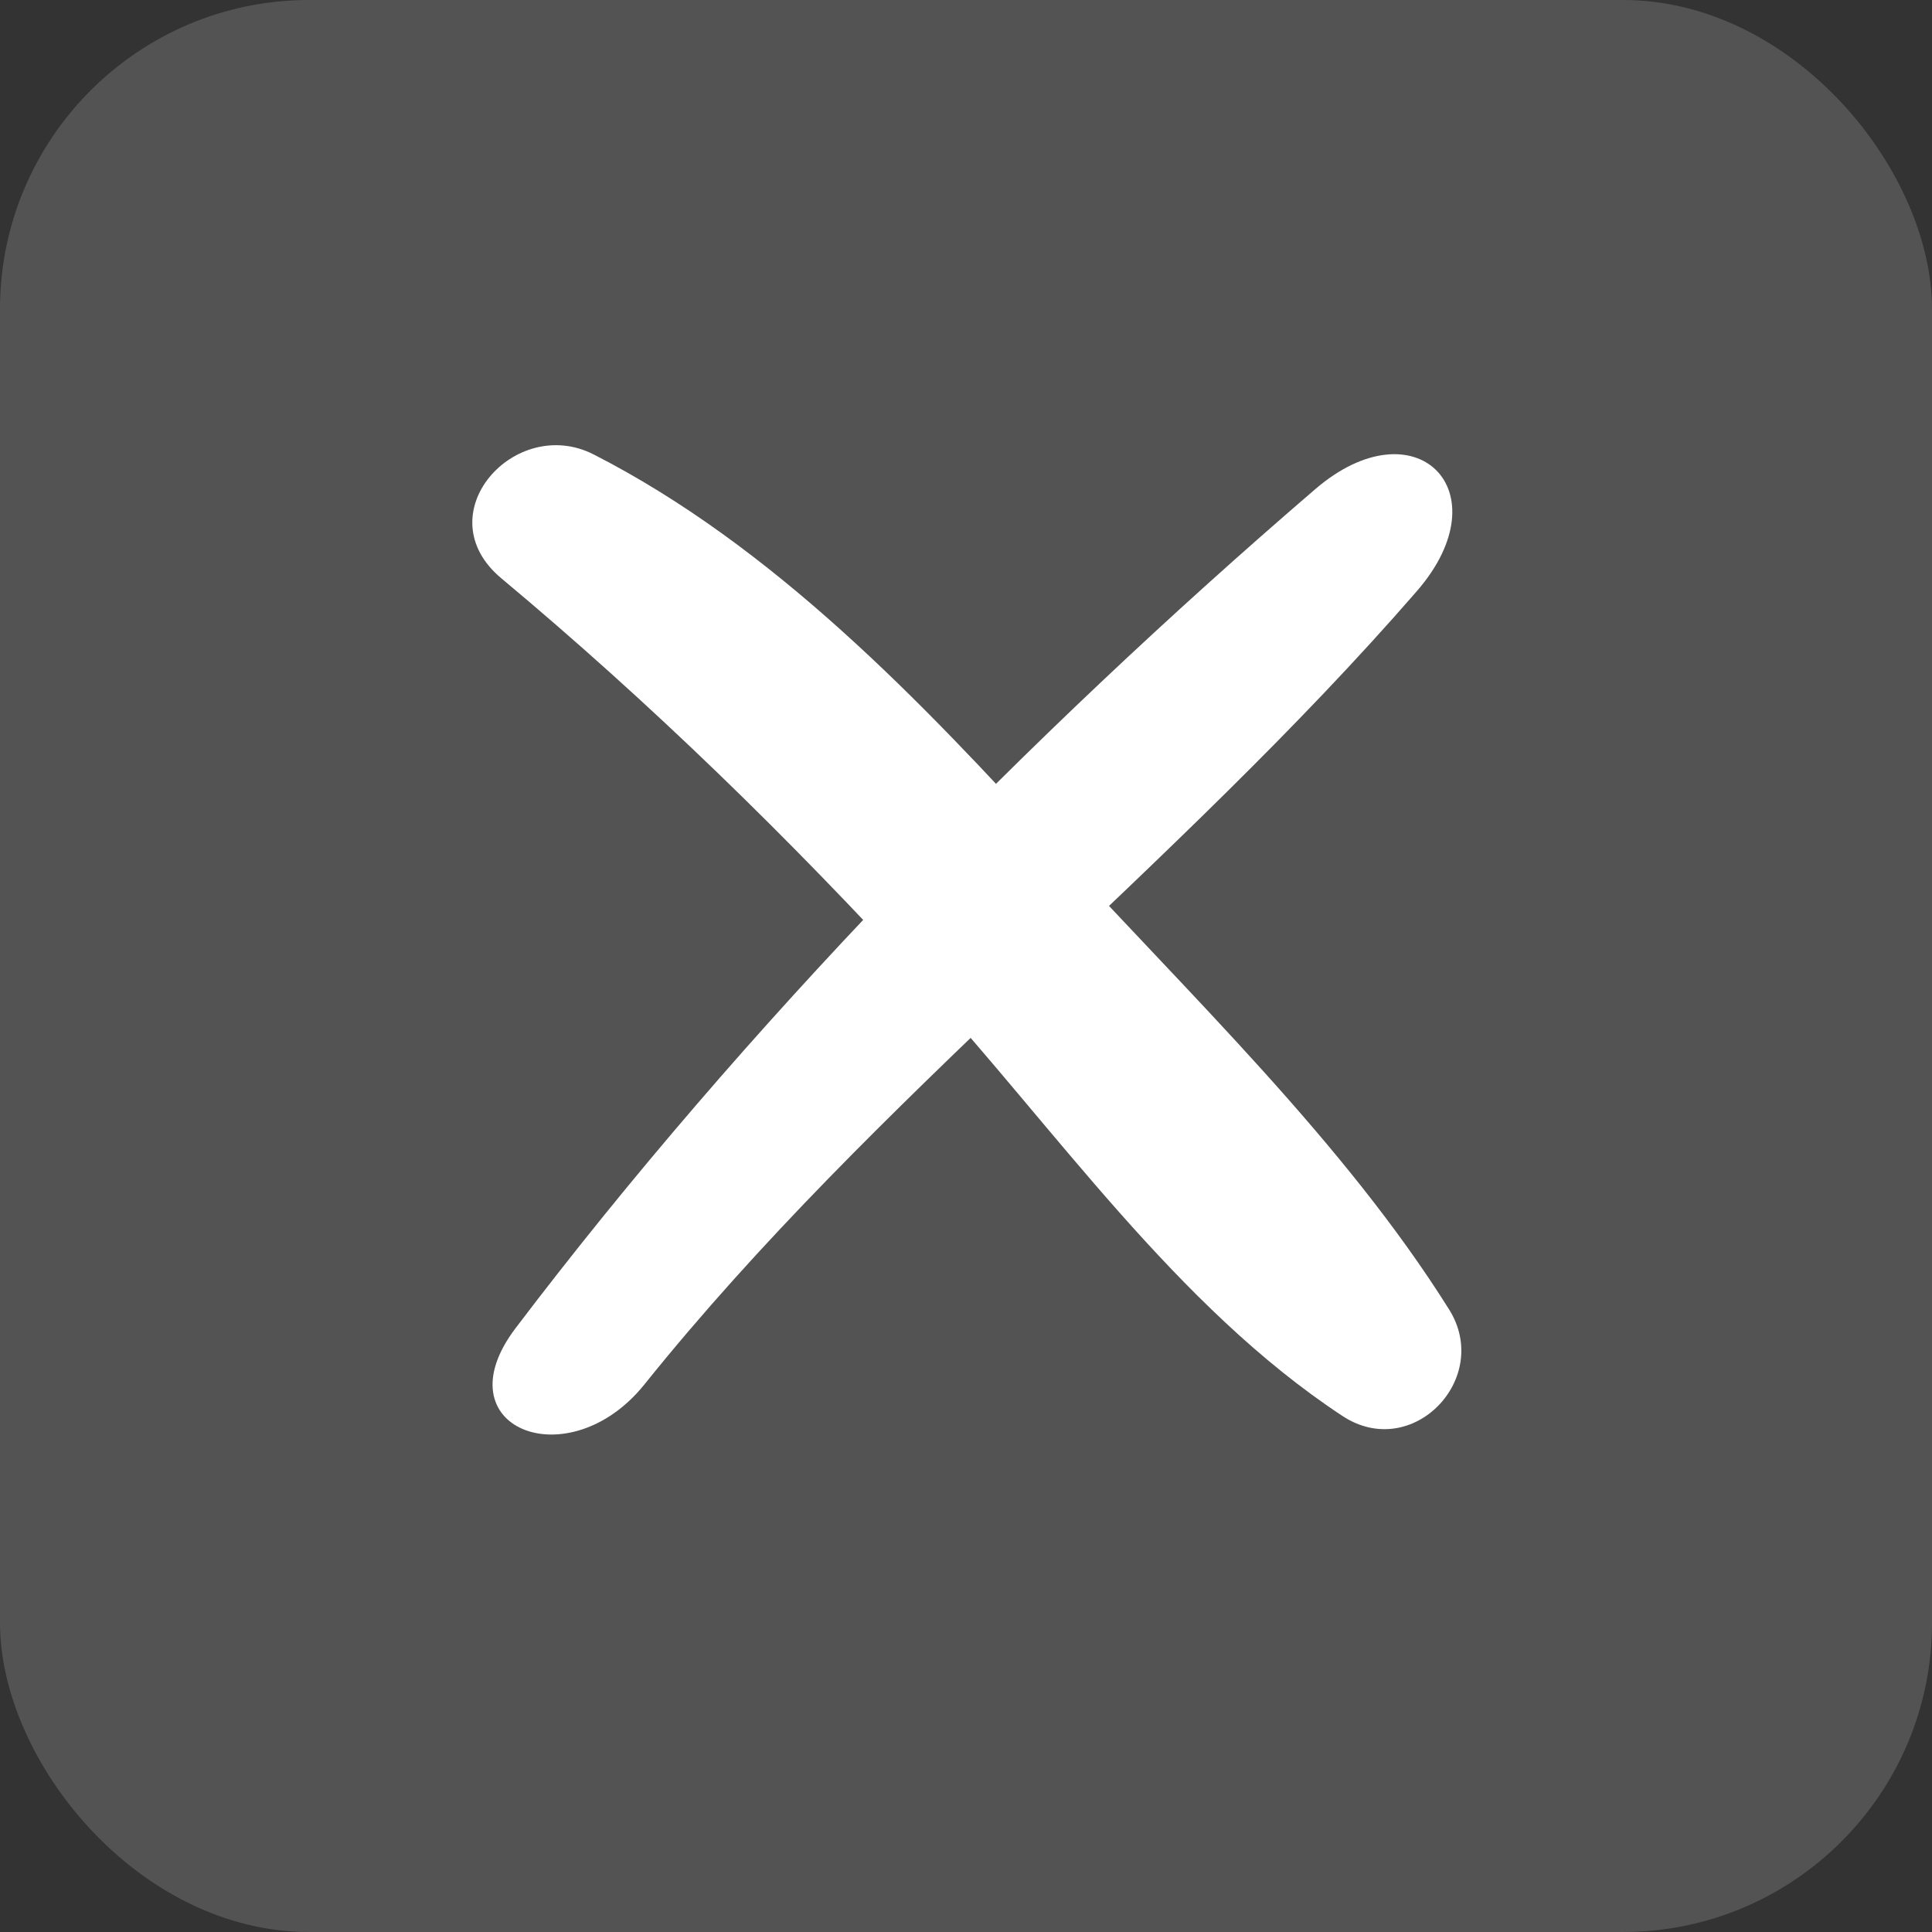
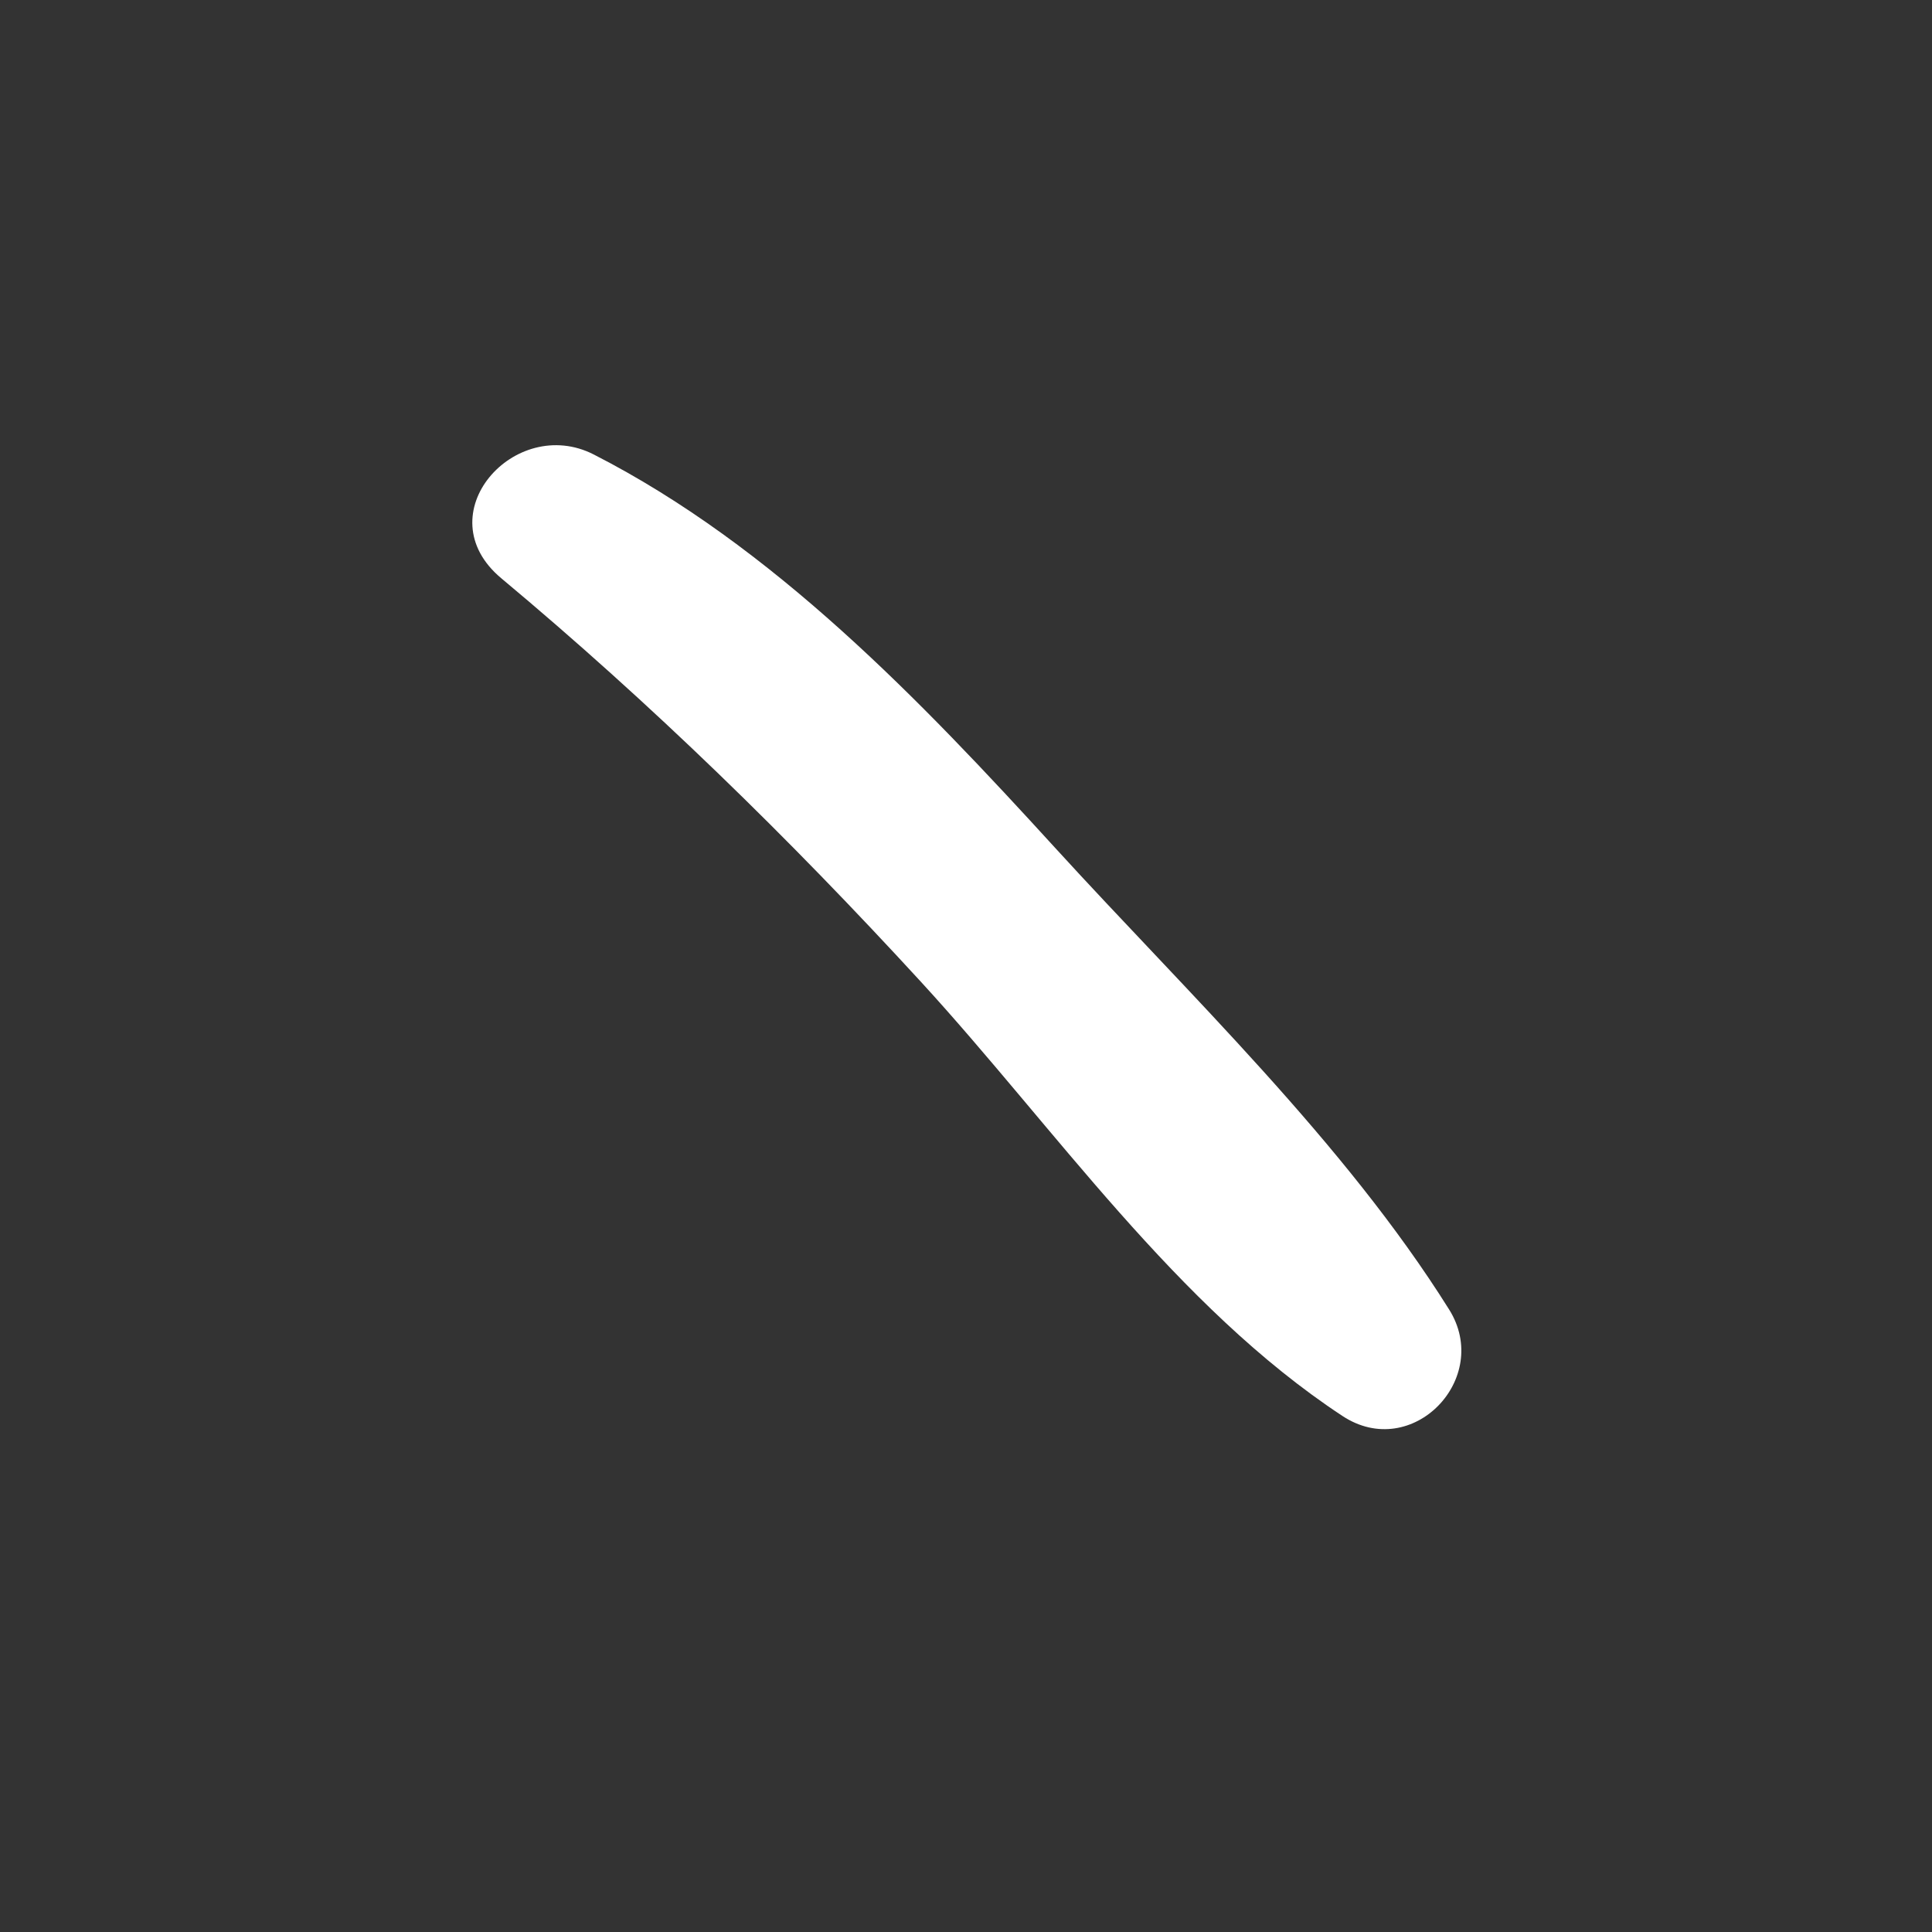
<svg xmlns="http://www.w3.org/2000/svg" width="25" height="25" viewBox="0 0 25 25" fill="none">
  <rect x="0" y="0" width="25" height="25" fill="#333333" stroke="none" />
-   <rect width="25" height="25" rx="4" fill="#757575" fill-opacity="0.5" />
  <path d="M18.751 16.944C17.391 14.774 15.381 12.864 13.655 10.973C11.911 9.062 10 7.065 7.683 5.881C6.663 5.359 5.497 6.658 6.488 7.484C8.43 9.106 10.207 10.842 11.92 12.708C13.646 14.591 15.22 16.907 17.372 18.323C18.274 18.917 19.312 17.836 18.751 16.944Z" fill="white" />
-   <path d="M17.019 6.33C13.29 9.534 9.627 13.289 6.671 17.187C5.694 18.476 7.354 19.141 8.34 17.913C11.308 14.215 15.217 11.24 18.336 7.647C19.46 6.349 18.313 5.217 17.019 6.33Z" fill="white" />
</svg>